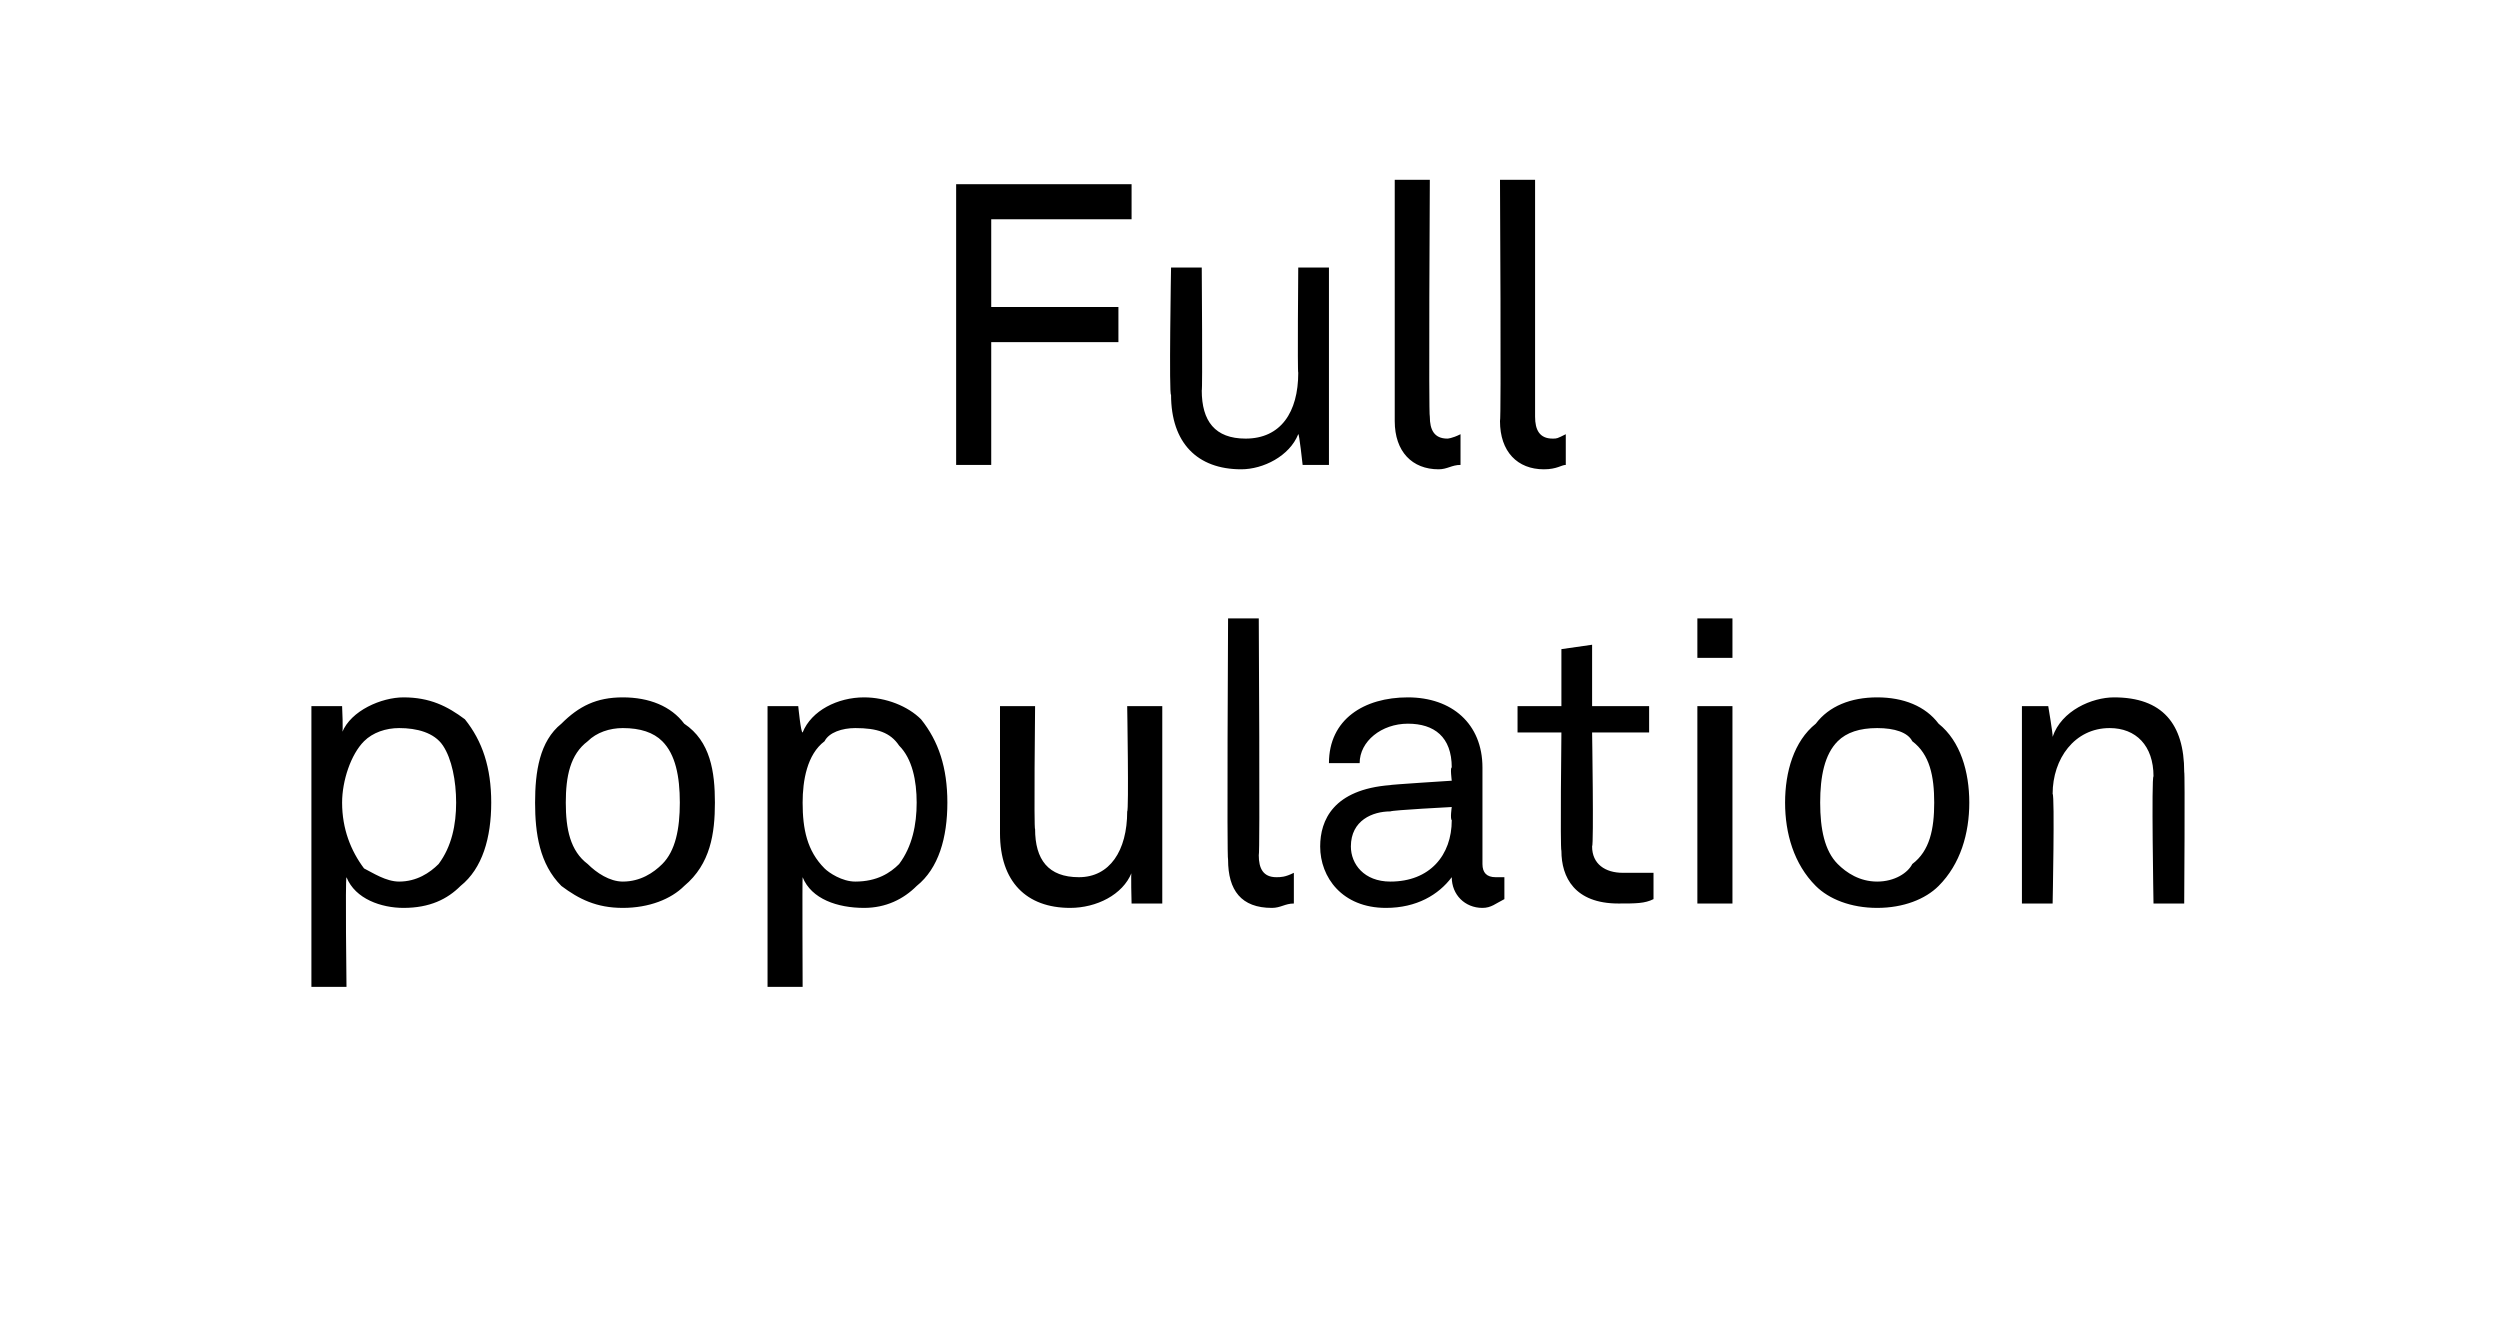
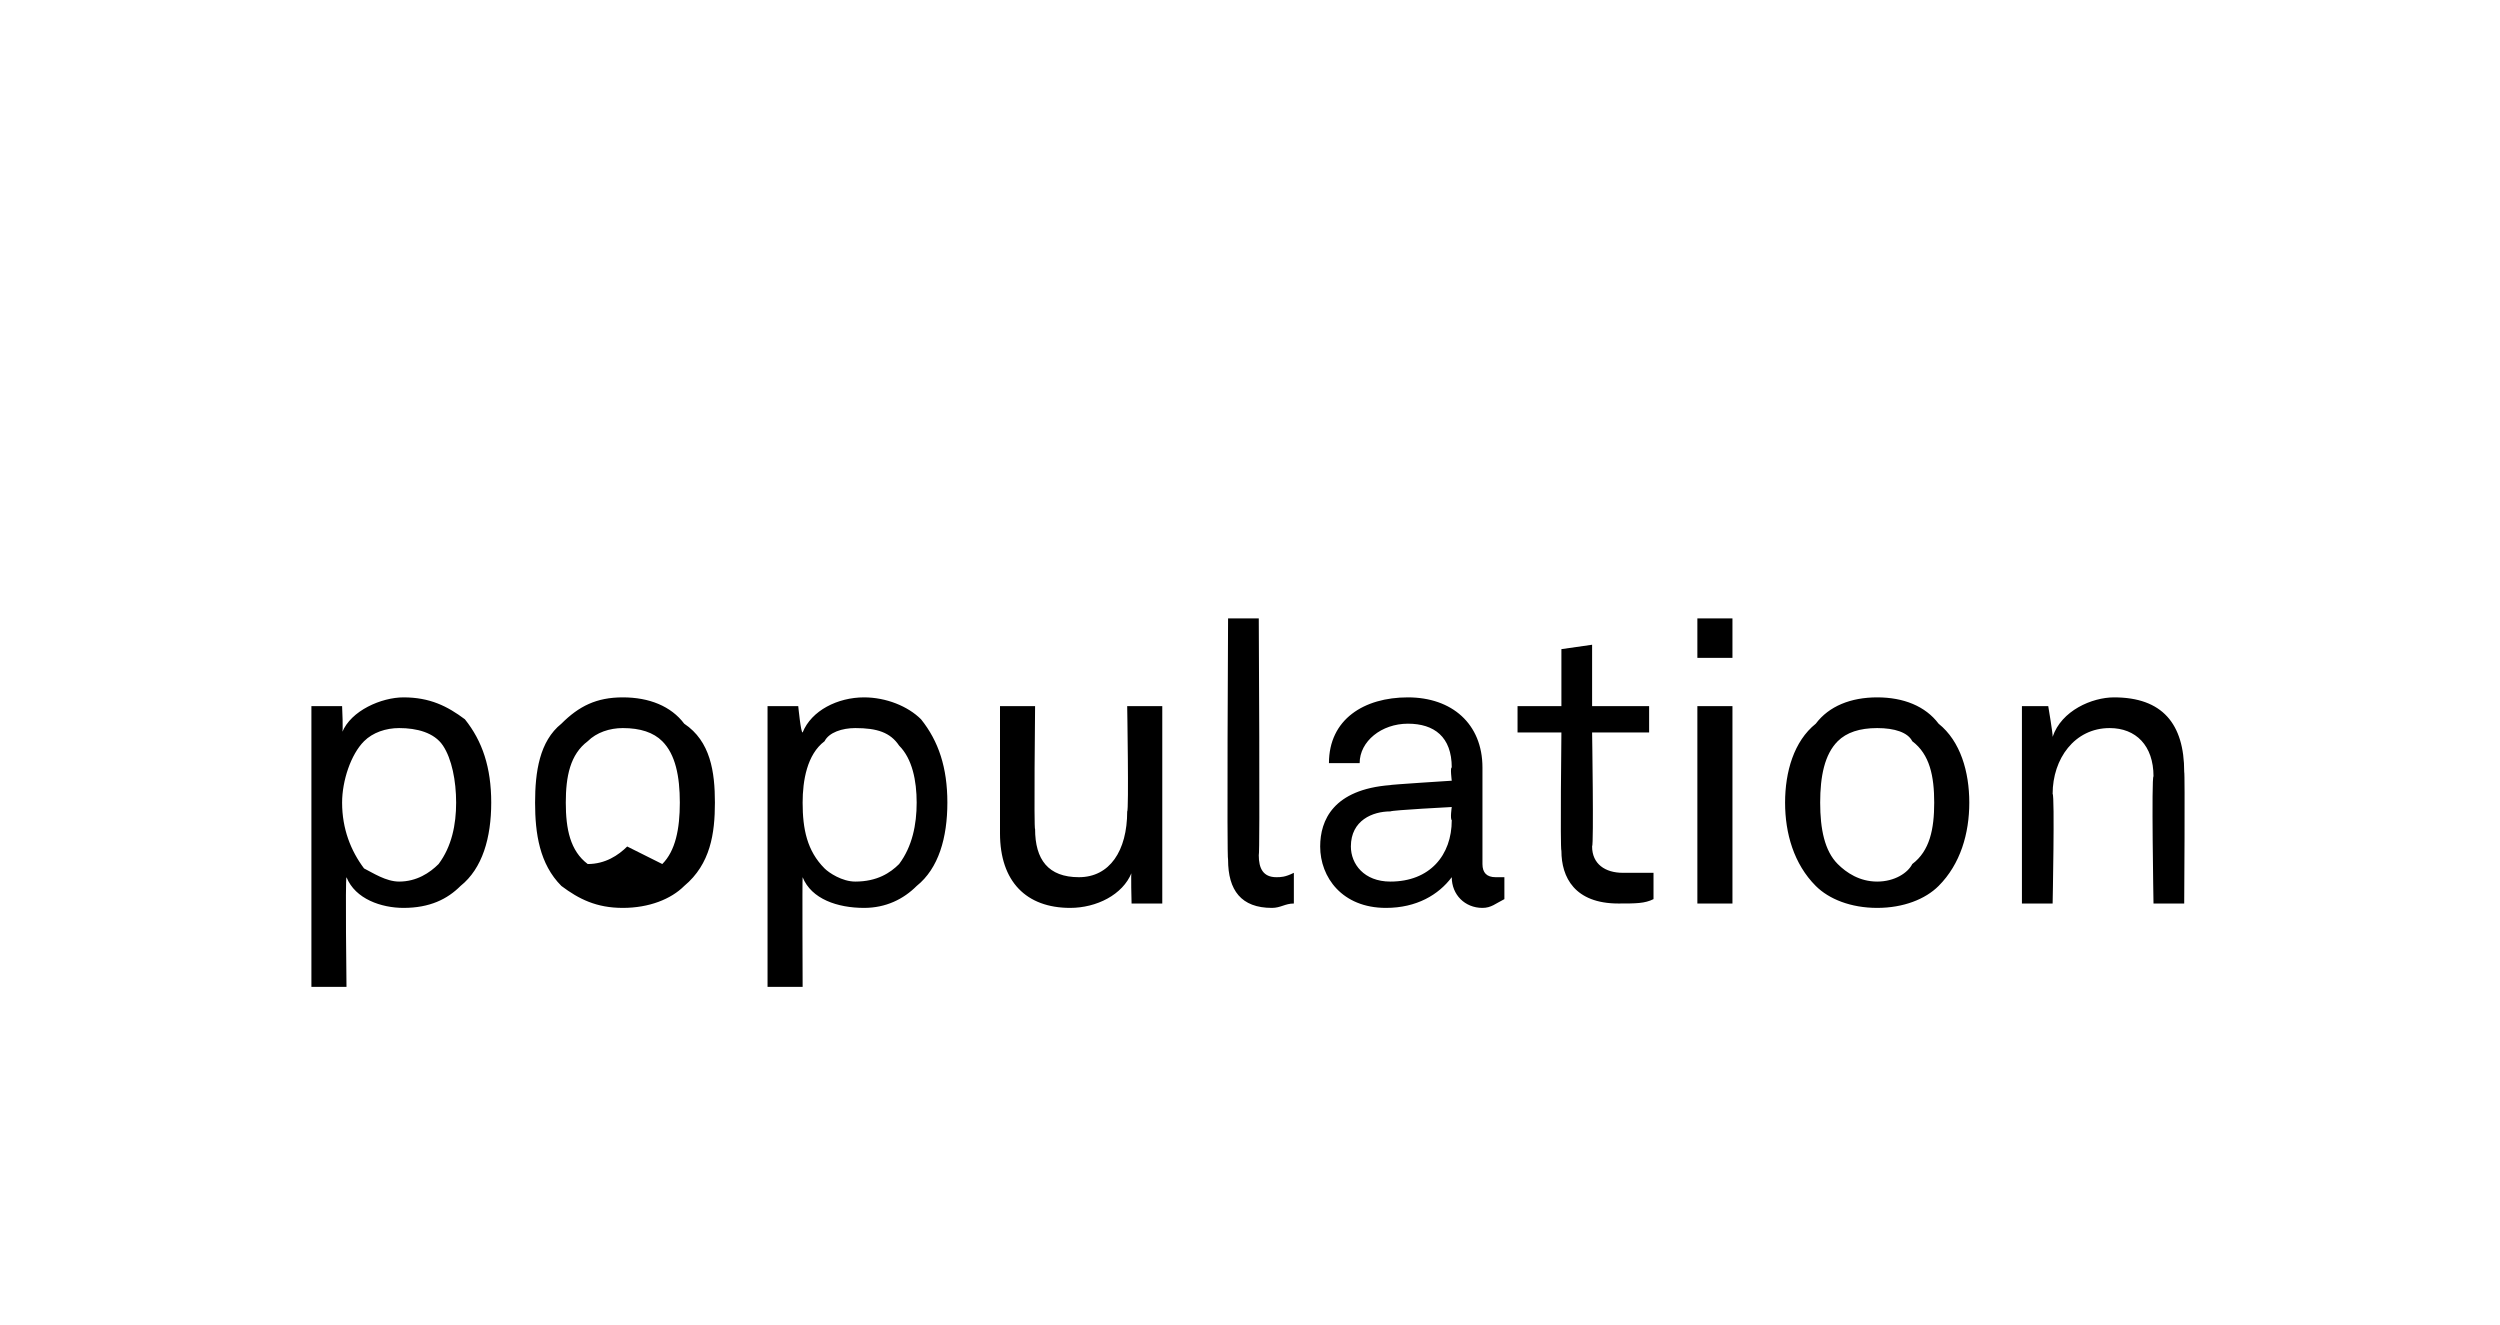
<svg xmlns="http://www.w3.org/2000/svg" version="1.1" width="57px" height="30.2px" viewBox="0 -2 57 30.2" style="top:-2px">
  <desc>Full population</desc>
  <defs />
  <g id="Polygon68077">
-     <path d="m7.1 14.1h.7s.03.62 0 .6c.2-.5.9-.8 1.4-.8c.6 0 1 .2 1.4.5c.4.5.6 1.1.6 1.9c0 .8-.2 1.5-.7 1.9c-.3.3-.7.5-1.3.5c-.5 0-1.1-.2-1.3-.7c-.03.04 0 2.5 0 2.5h-.8v-6.4zm2.9 3.6c.3-.4.4-.9.4-1.4c0-.5-.1-1-.3-1.3c-.2-.3-.6-.4-1-.4c-.3 0-.6.1-.8.3c-.3.3-.5.9-.5 1.4c0 .6.2 1.1.5 1.5c.2.1.5.3.8.3c.4 0 .7-.2.9-.4zm2.8.5c-.5-.5-.6-1.2-.6-1.9c0-.7.1-1.4.6-1.8c.4-.4.8-.6 1.4-.6c.6 0 1.1.2 1.4.6c.6.4.7 1.1.7 1.8c0 .7-.1 1.4-.7 1.9c-.3.3-.8.5-1.4.5c-.6 0-1-.2-1.4-.5zm2.3-.5c.3-.3.4-.8.4-1.4c0-.6-.1-1.1-.4-1.4c-.2-.2-.5-.3-.9-.3c-.3 0-.6.1-.8.3c-.4.3-.5.8-.5 1.4c0 .6.1 1.1.5 1.4c.2.2.5.4.8.4c.4 0 .7-.2.9-.4zm2.4-3.6h.7s.06.62.1.6c.2-.5.8-.8 1.4-.8c.5 0 1 .2 1.3.5c.4.5.6 1.1.6 1.9c0 .8-.2 1.5-.7 1.9c-.3.3-.7.5-1.2.5c-.6 0-1.2-.2-1.4-.7c-.01.04 0 2.5 0 2.5h-.8v-6.4zm3 3.6c.3-.4.4-.9.4-1.4c0-.5-.1-1-.4-1.3c-.2-.3-.5-.4-1-.4c-.3 0-.6.1-.7.3c-.4.3-.5.9-.5 1.4c0 .6.1 1.1.5 1.5c.1.1.4.3.7.3c.5 0 .8-.2 1-.4zm2.3-.7v-2.9h.8s-.03 2.84 0 2.8c0 .7.3 1.1 1 1.1c.7 0 1.1-.6 1.1-1.5c.04 0 0-2.4 0-2.4h.8v4.5h-.7s-.02-.74 0-.7c-.2.5-.8.8-1.4.8c-1 0-1.6-.6-1.6-1.7zm5.2.6c-.03-.01 0-5.5 0-5.5h.7s.03 5.4 0 5.4c0 .3.1.5.4.5c.1 0 .2 0 .4-.1v.7c-.2 0-.3.1-.5.1c-.7 0-1-.4-1-1.1zm2.1-.3c0-.6.3-1.3 1.6-1.4c-.02-.01 1.4-.1 1.4-.1c0 0-.04-.31 0-.3c0-.7-.4-1-1-1c-.6 0-1.1.4-1.1.9h-.7c0-1 .8-1.5 1.8-1.5c1 0 1.7.6 1.7 1.6v2.2c0 .2.1.3.3.3h.2v.5c-.2.1-.3.2-.5.2c-.4 0-.7-.3-.7-.7c-.3.4-.8.7-1.5.7c-1 0-1.5-.7-1.5-1.4zm3-.6c-.04-.03 0-.3 0-.3c0 0-1.35.07-1.4.1c-.4 0-.9.2-.9.8c0 .4.3.8.9.8c.9 0 1.4-.6 1.4-1.4zm2.5.7c-.03-.05 0-2.7 0-2.7h-1v-.6h1v-1.3l.7-.1v1.4h1.3v.6h-1.3s.04 2.56 0 2.6c0 .4.3.6.7.6h.7v.6c-.2.1-.4.1-.8.1c-1 0-1.3-.6-1.3-1.2zm3.9-3.3v4.5h-.8v-4.5h.8zm0-2v.9h-.8v-.9h.8zm1.9 6.1c-.5-.5-.7-1.2-.7-1.9c0-.7.2-1.4.7-1.8c.3-.4.8-.6 1.4-.6c.6 0 1.1.2 1.4.6c.5.4.7 1.1.7 1.8c0 .7-.2 1.4-.7 1.9c-.3.3-.8.5-1.4.5c-.6 0-1.1-.2-1.4-.5zm2.2-.5c.4-.3.5-.8.5-1.4c0-.6-.1-1.1-.5-1.4c-.1-.2-.4-.3-.8-.3c-.4 0-.7.1-.9.3c-.3.3-.4.8-.4 1.4c0 .6.1 1.1.4 1.4c.2.2.5.4.9.4c.4 0 .7-.2.8-.4zm2.5-3.6h.6s.11.65.1.7c.2-.6.9-.9 1.4-.9c1.1 0 1.6.6 1.6 1.7c.02 0 0 3 0 3h-.7s-.05-2.89 0-2.9c0-.7-.4-1.1-1-1.1c-.8 0-1.3.7-1.3 1.5c.05.03 0 2.5 0 2.5h-.7v-4.5z" stroke="none" fill="#000" />
+     <path d="m7.1 14.1h.7s.03.62 0 .6c.2-.5.9-.8 1.4-.8c.6 0 1 .2 1.4.5c.4.5.6 1.1.6 1.9c0 .8-.2 1.5-.7 1.9c-.3.3-.7.5-1.3.5c-.5 0-1.1-.2-1.3-.7c-.03.04 0 2.5 0 2.5h-.8v-6.4zm2.9 3.6c.3-.4.4-.9.4-1.4c0-.5-.1-1-.3-1.3c-.2-.3-.6-.4-1-.4c-.3 0-.6.1-.8.3c-.3.3-.5.9-.5 1.4c0 .6.2 1.1.5 1.5c.2.1.5.3.8.3c.4 0 .7-.2.9-.4zm2.8.5c-.5-.5-.6-1.2-.6-1.9c0-.7.1-1.4.6-1.8c.4-.4.8-.6 1.4-.6c.6 0 1.1.2 1.4.6c.6.4.7 1.1.7 1.8c0 .7-.1 1.4-.7 1.9c-.3.3-.8.5-1.4.5c-.6 0-1-.2-1.4-.5zm2.3-.5c.3-.3.4-.8.4-1.4c0-.6-.1-1.1-.4-1.4c-.2-.2-.5-.3-.9-.3c-.3 0-.6.1-.8.3c-.4.3-.5.8-.5 1.4c0 .6.1 1.1.5 1.4c.4 0 .7-.2.9-.4zm2.4-3.6h.7s.06.62.1.6c.2-.5.8-.8 1.4-.8c.5 0 1 .2 1.3.5c.4.5.6 1.1.6 1.9c0 .8-.2 1.5-.7 1.9c-.3.3-.7.5-1.2.5c-.6 0-1.2-.2-1.4-.7c-.01.04 0 2.5 0 2.5h-.8v-6.4zm3 3.6c.3-.4.4-.9.4-1.4c0-.5-.1-1-.4-1.3c-.2-.3-.5-.4-1-.4c-.3 0-.6.1-.7.3c-.4.3-.5.9-.5 1.4c0 .6.1 1.1.5 1.5c.1.1.4.3.7.3c.5 0 .8-.2 1-.4zm2.3-.7v-2.9h.8s-.03 2.84 0 2.8c0 .7.3 1.1 1 1.1c.7 0 1.1-.6 1.1-1.5c.04 0 0-2.4 0-2.4h.8v4.5h-.7s-.02-.74 0-.7c-.2.5-.8.8-1.4.8c-1 0-1.6-.6-1.6-1.7zm5.2.6c-.03-.01 0-5.5 0-5.5h.7s.03 5.4 0 5.4c0 .3.1.5.4.5c.1 0 .2 0 .4-.1v.7c-.2 0-.3.1-.5.1c-.7 0-1-.4-1-1.1zm2.1-.3c0-.6.3-1.3 1.6-1.4c-.02-.01 1.4-.1 1.4-.1c0 0-.04-.31 0-.3c0-.7-.4-1-1-1c-.6 0-1.1.4-1.1.9h-.7c0-1 .8-1.5 1.8-1.5c1 0 1.7.6 1.7 1.6v2.2c0 .2.1.3.3.3h.2v.5c-.2.1-.3.2-.5.2c-.4 0-.7-.3-.7-.7c-.3.4-.8.7-1.5.7c-1 0-1.5-.7-1.5-1.4zm3-.6c-.04-.03 0-.3 0-.3c0 0-1.35.07-1.4.1c-.4 0-.9.2-.9.8c0 .4.3.8.9.8c.9 0 1.4-.6 1.4-1.4zm2.5.7c-.03-.05 0-2.7 0-2.7h-1v-.6h1v-1.3l.7-.1v1.4h1.3v.6h-1.3s.04 2.56 0 2.6c0 .4.3.6.7.6h.7v.6c-.2.1-.4.1-.8.1c-1 0-1.3-.6-1.3-1.2zm3.9-3.3v4.5h-.8v-4.5h.8zm0-2v.9h-.8v-.9h.8zm1.9 6.1c-.5-.5-.7-1.2-.7-1.9c0-.7.2-1.4.7-1.8c.3-.4.8-.6 1.4-.6c.6 0 1.1.2 1.4.6c.5.4.7 1.1.7 1.8c0 .7-.2 1.4-.7 1.9c-.3.3-.8.5-1.4.5c-.6 0-1.1-.2-1.4-.5zm2.2-.5c.4-.3.5-.8.5-1.4c0-.6-.1-1.1-.5-1.4c-.1-.2-.4-.3-.8-.3c-.4 0-.7.1-.9.3c-.3.3-.4.8-.4 1.4c0 .6.1 1.1.4 1.4c.2.2.5.4.9.4c.4 0 .7-.2.8-.4zm2.5-3.6h.6s.11.65.1.7c.2-.6.9-.9 1.4-.9c1.1 0 1.6.6 1.6 1.7c.02 0 0 3 0 3h-.7s-.05-2.89 0-2.9c0-.7-.4-1.1-1-1.1c-.8 0-1.3.7-1.3 1.5c.05.03 0 2.5 0 2.5h-.7v-4.5z" stroke="none" fill="#000" />
  </g>
  <g id="Polygon68076">
-     <path d="m25.8 2.2v.8h-3.2v2h2.9v.8h-2.9v2.8h-.8V2.2h4zm.9 4.8c-.05.05 0-2.9 0-2.9h.7s.02 2.84 0 2.8c0 .7.3 1.1 1 1.1c.8 0 1.2-.6 1.2-1.5c-.02 0 0-2.4 0-2.4h.7v4.5h-.6s-.08-.74-.1-.7c-.2.5-.8.8-1.3.8c-1 0-1.6-.6-1.6-1.7zm5.1.6V2.1h.8s-.03 5.4 0 5.4c0 .3.1.5.4.5c0 0 .1 0 .3-.1v.7c-.2 0-.3.1-.5.1c-.6 0-1-.4-1-1.1zm2.4 0c.03-.01 0-5.5 0-5.5h.8v5.4c0 .3.1.5.4.5c.1 0 .1 0 .3-.1v.7c-.1 0-.2.1-.5.1c-.6 0-1-.4-1-1.1z" stroke="none" fill="#000" />
-   </g>
+     </g>
</svg>